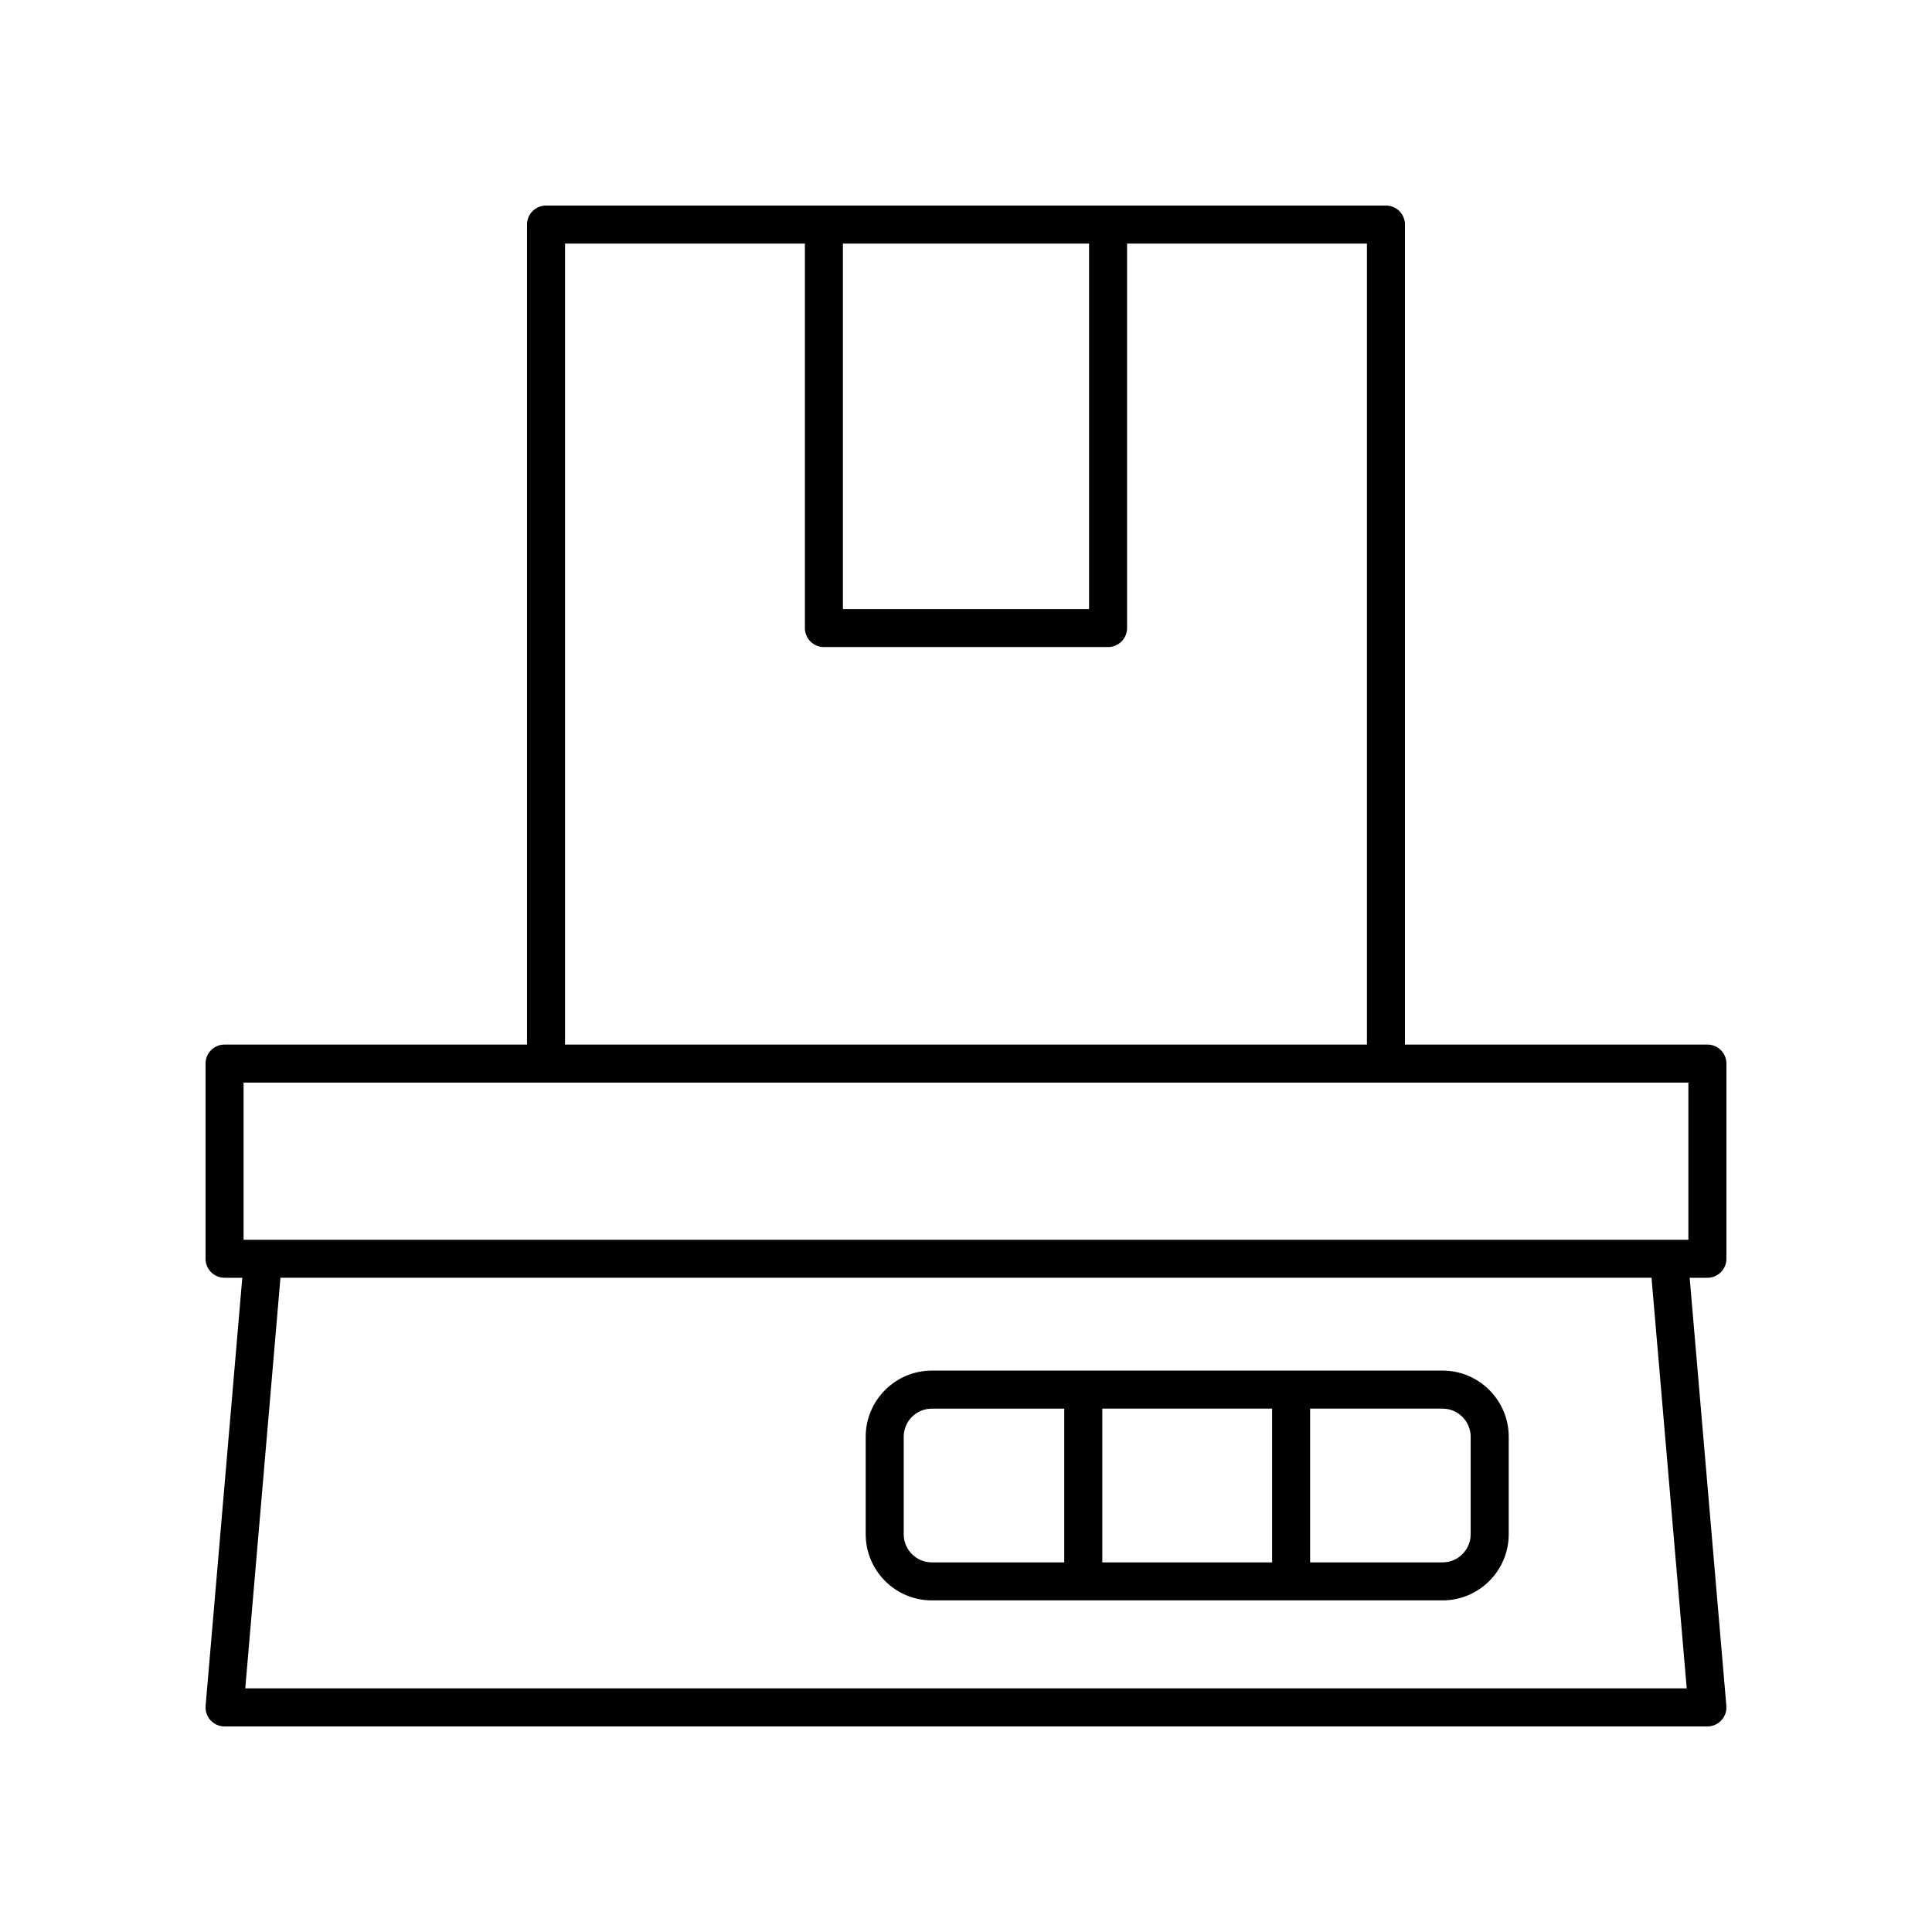
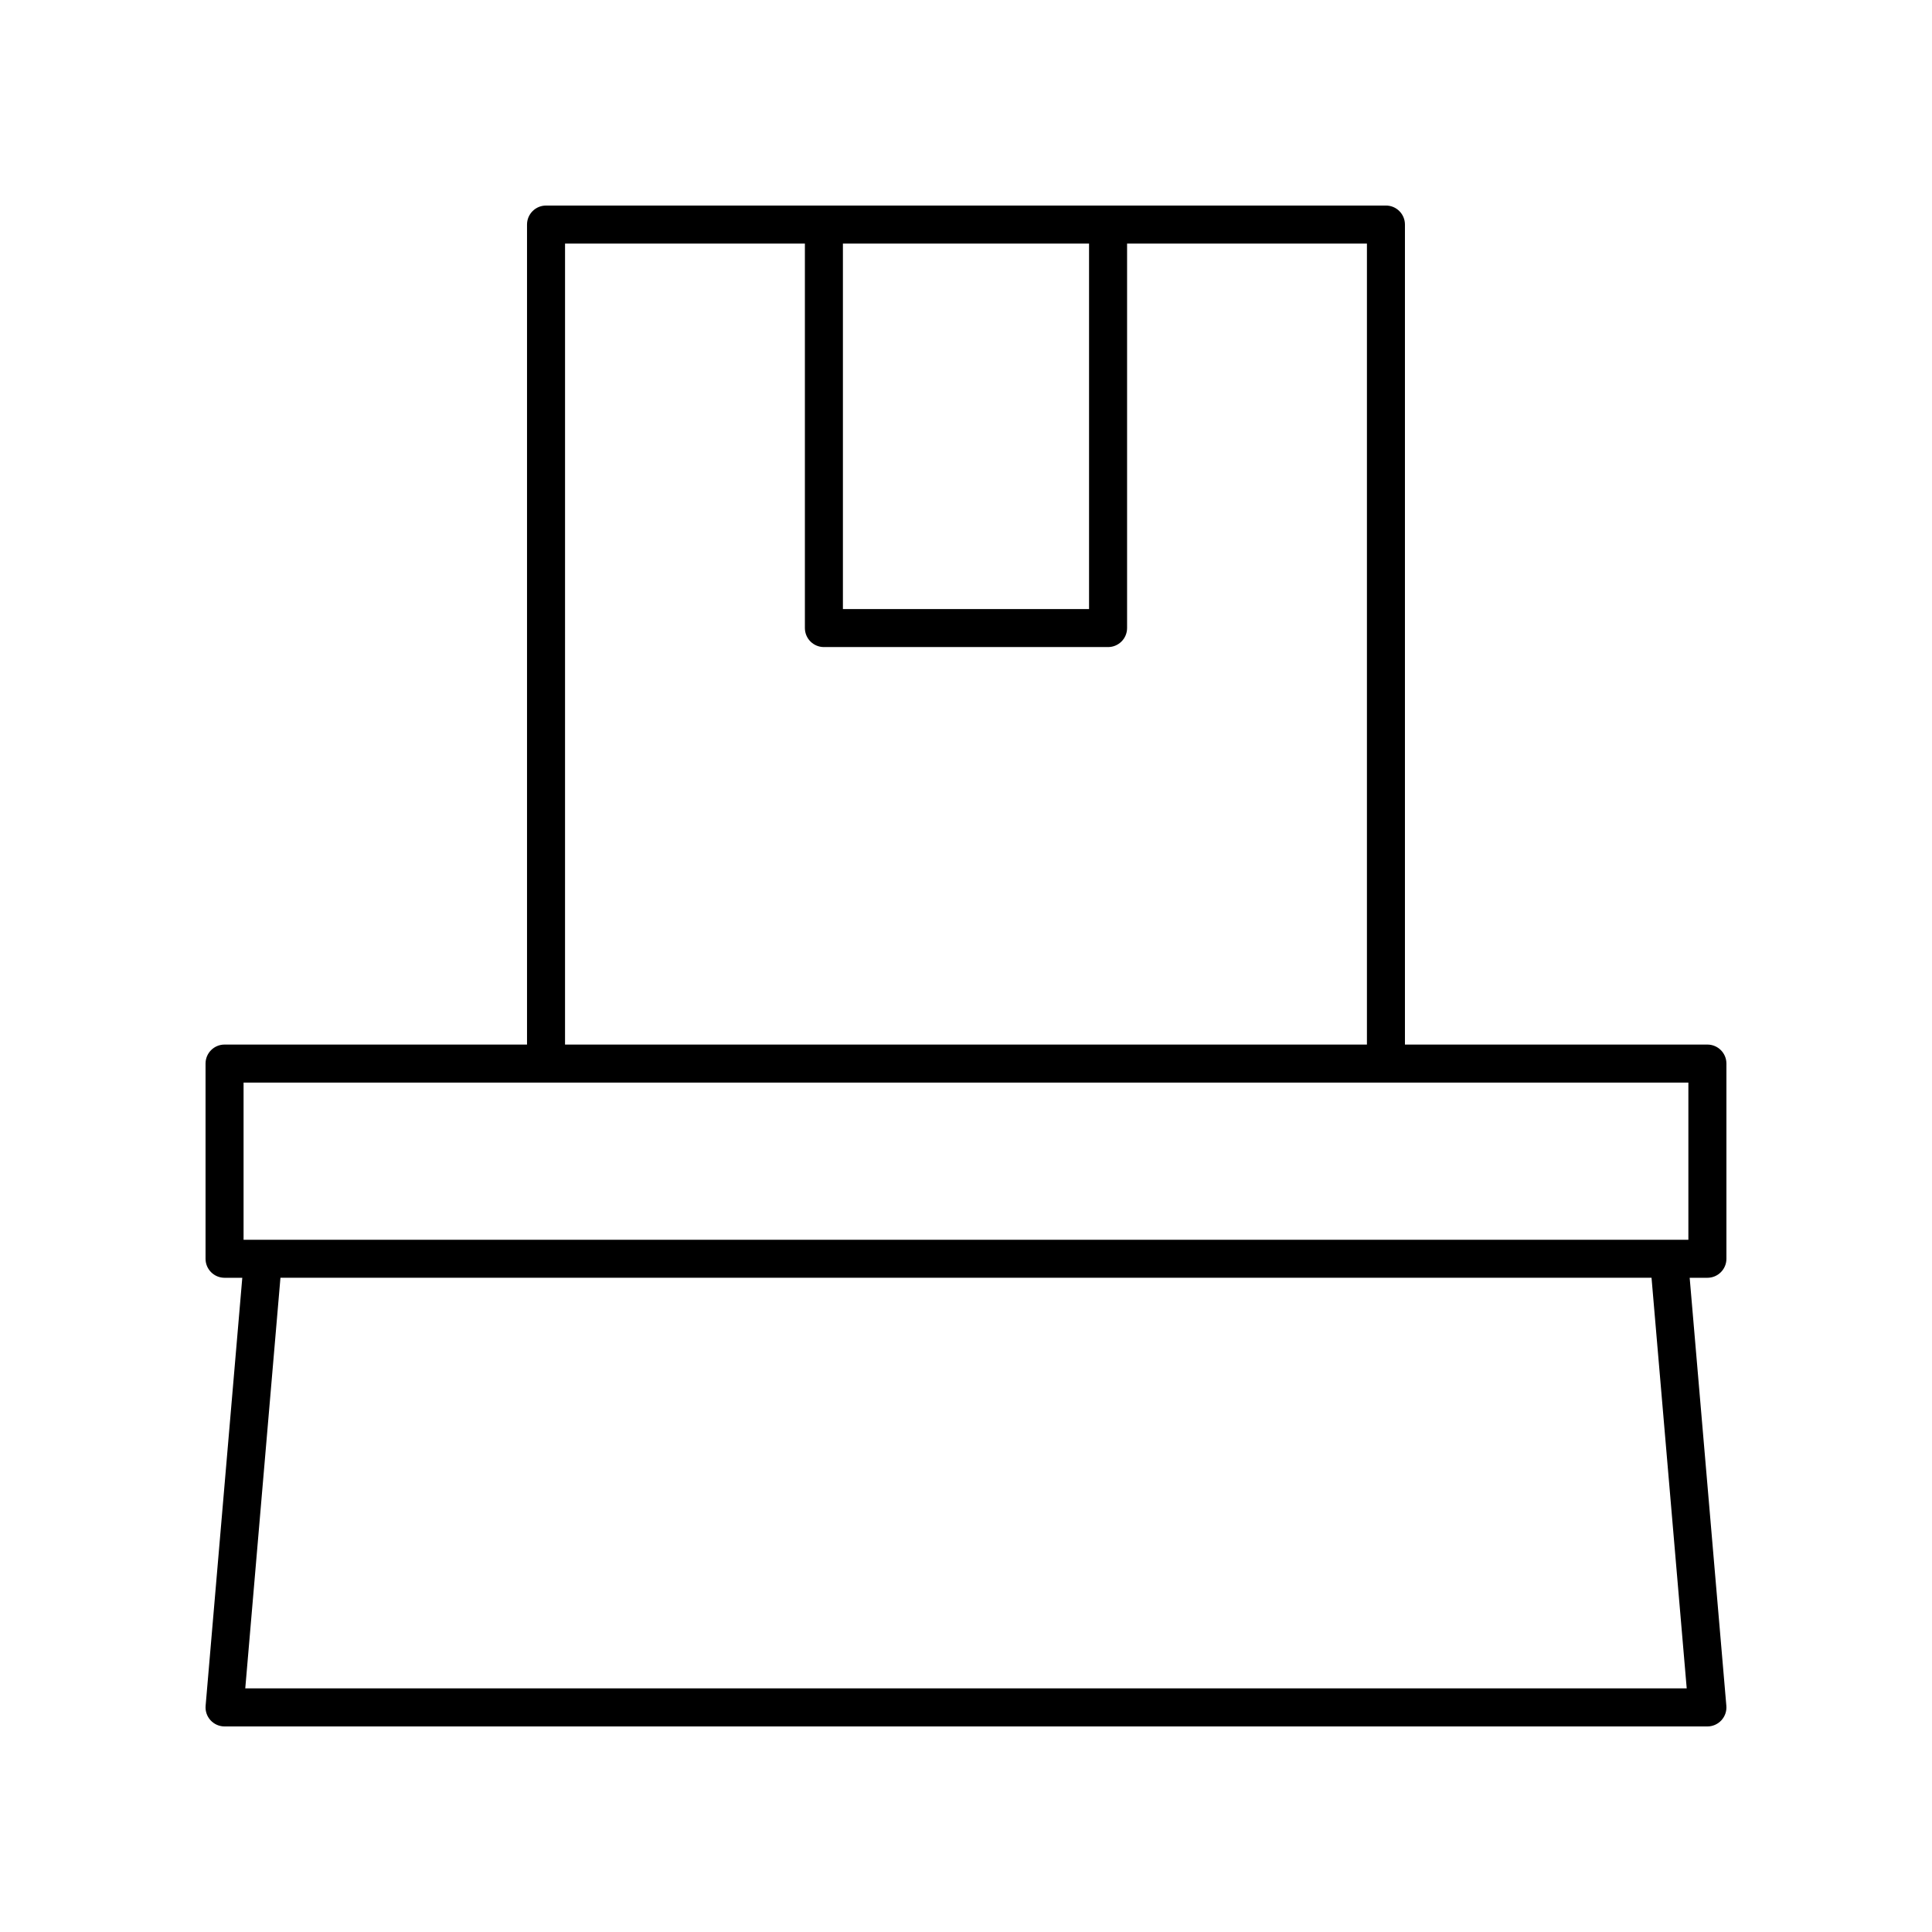
<svg xmlns="http://www.w3.org/2000/svg" fill="#000000" width="800px" height="800px" version="1.1" viewBox="144 144 512 512">
  <g>
    <path d="m596.48 420.82h-80.156v-217.31c0-2.781-2.254-5.039-5.039-5.039l-222.58 0.004c-2.785 0-5.039 2.254-5.039 5.039v217.31l-80.156-0.004c-2.785 0-5.039 2.254-5.039 5.039v51.727c0 2.781 2.254 5.039 5.039 5.039h4.699l-9.719 113.43c-0.121 1.406 0.355 2.797 1.309 3.836 0.957 1.039 2.301 1.633 3.711 1.633h392.97c1.41 0 2.754-0.594 3.711-1.633 0.953-1.039 1.434-2.43 1.309-3.836l-9.719-113.43h4.699c2.785 0 5.039-2.254 5.039-5.039v-51.727c0-2.781-2.254-5.039-5.039-5.039zm-229.1-212.27h65.23v96.859h-65.23zm-73.637 0h63.562v101.89c0 2.781 2.254 5.039 5.039 5.039h75.305c2.785 0 5.039-2.254 5.039-5.039v-101.89h63.562v212.27h-212.51zm-85.195 222.35h382.89v41.648h-382.89zm382.45 160.54h-382l9.324-108.82h363.35z" />
-     <path d="m390.95 568.12h135.34c9.668 0 17.535-7.867 17.535-17.535v-25.828c0-9.668-7.867-17.535-17.535-17.535l-135.34 0.004c-9.668 0-17.531 7.867-17.531 17.535v25.828c0 9.664 7.863 17.531 17.531 17.531zm45.168-10.074v-40.746h45.004v40.746zm97.625-33.285v25.828c0 4.113-3.344 7.457-7.457 7.457h-35.09v-40.746h35.09c4.113 0 7.457 3.348 7.457 7.461zm-150.25 0c0-4.113 3.344-7.457 7.453-7.457h35.09v40.746l-35.09-0.004c-4.109 0-7.453-3.344-7.453-7.457z" />
  </g>
</svg>